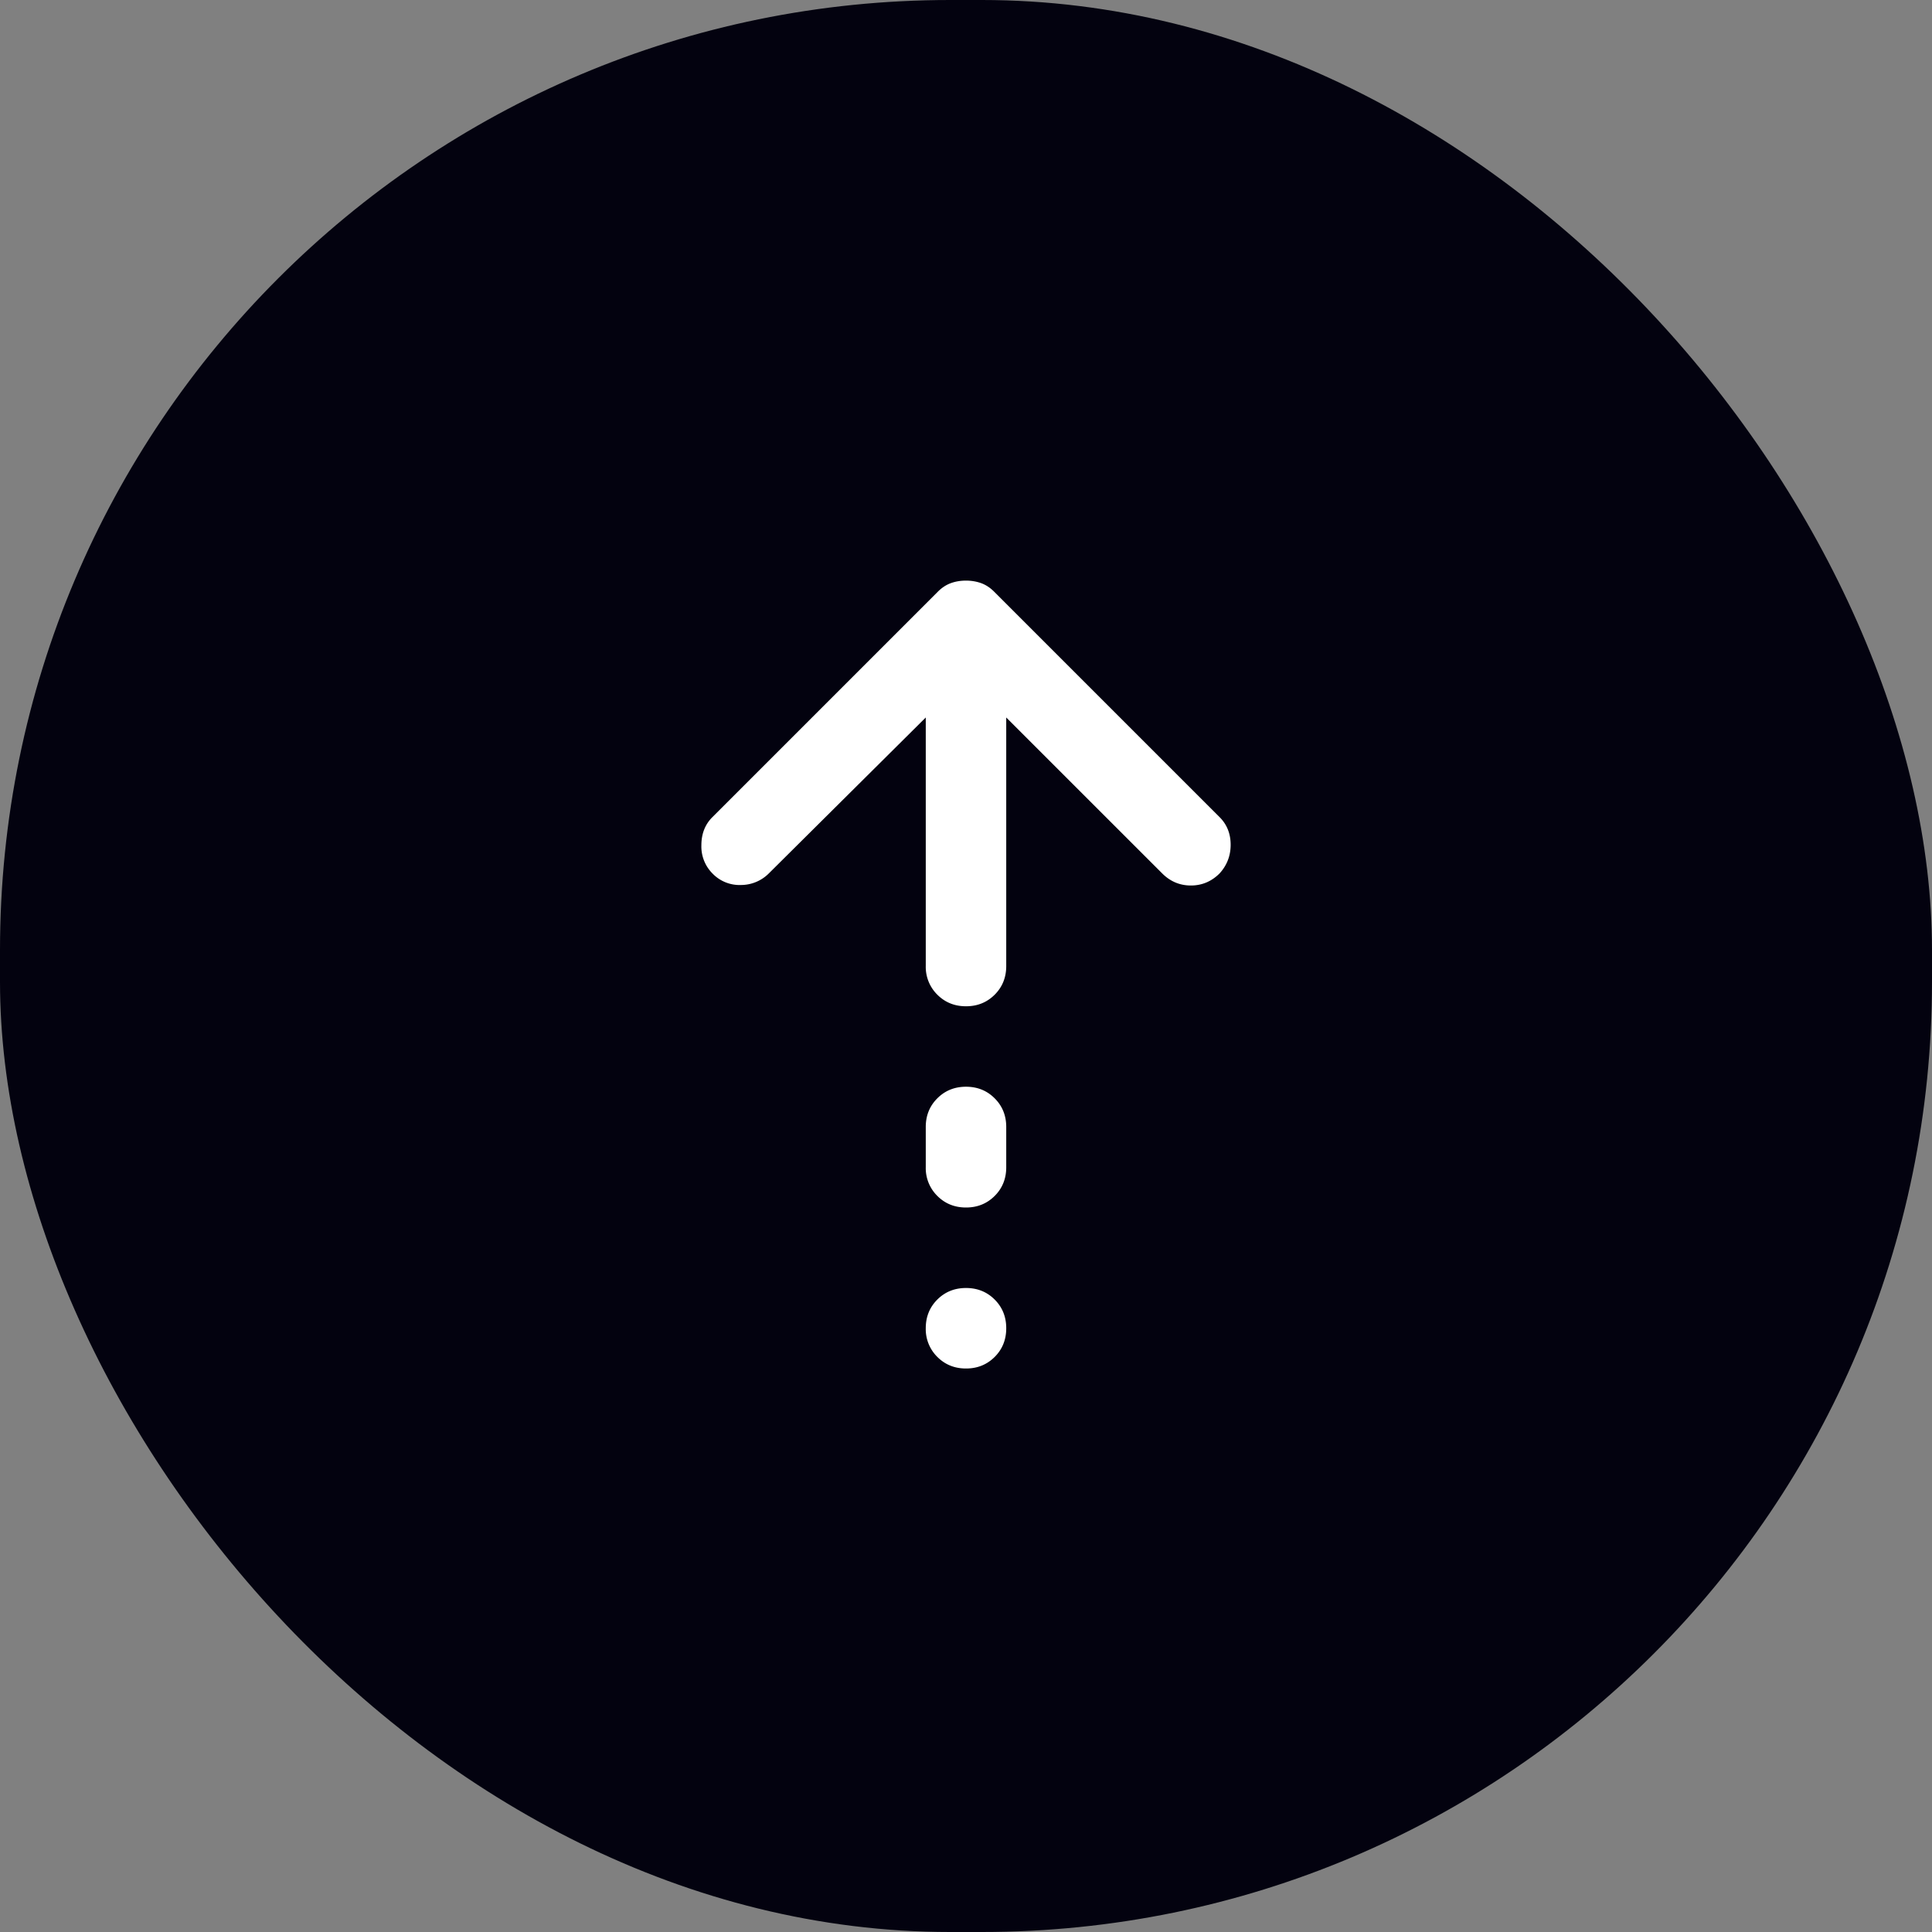
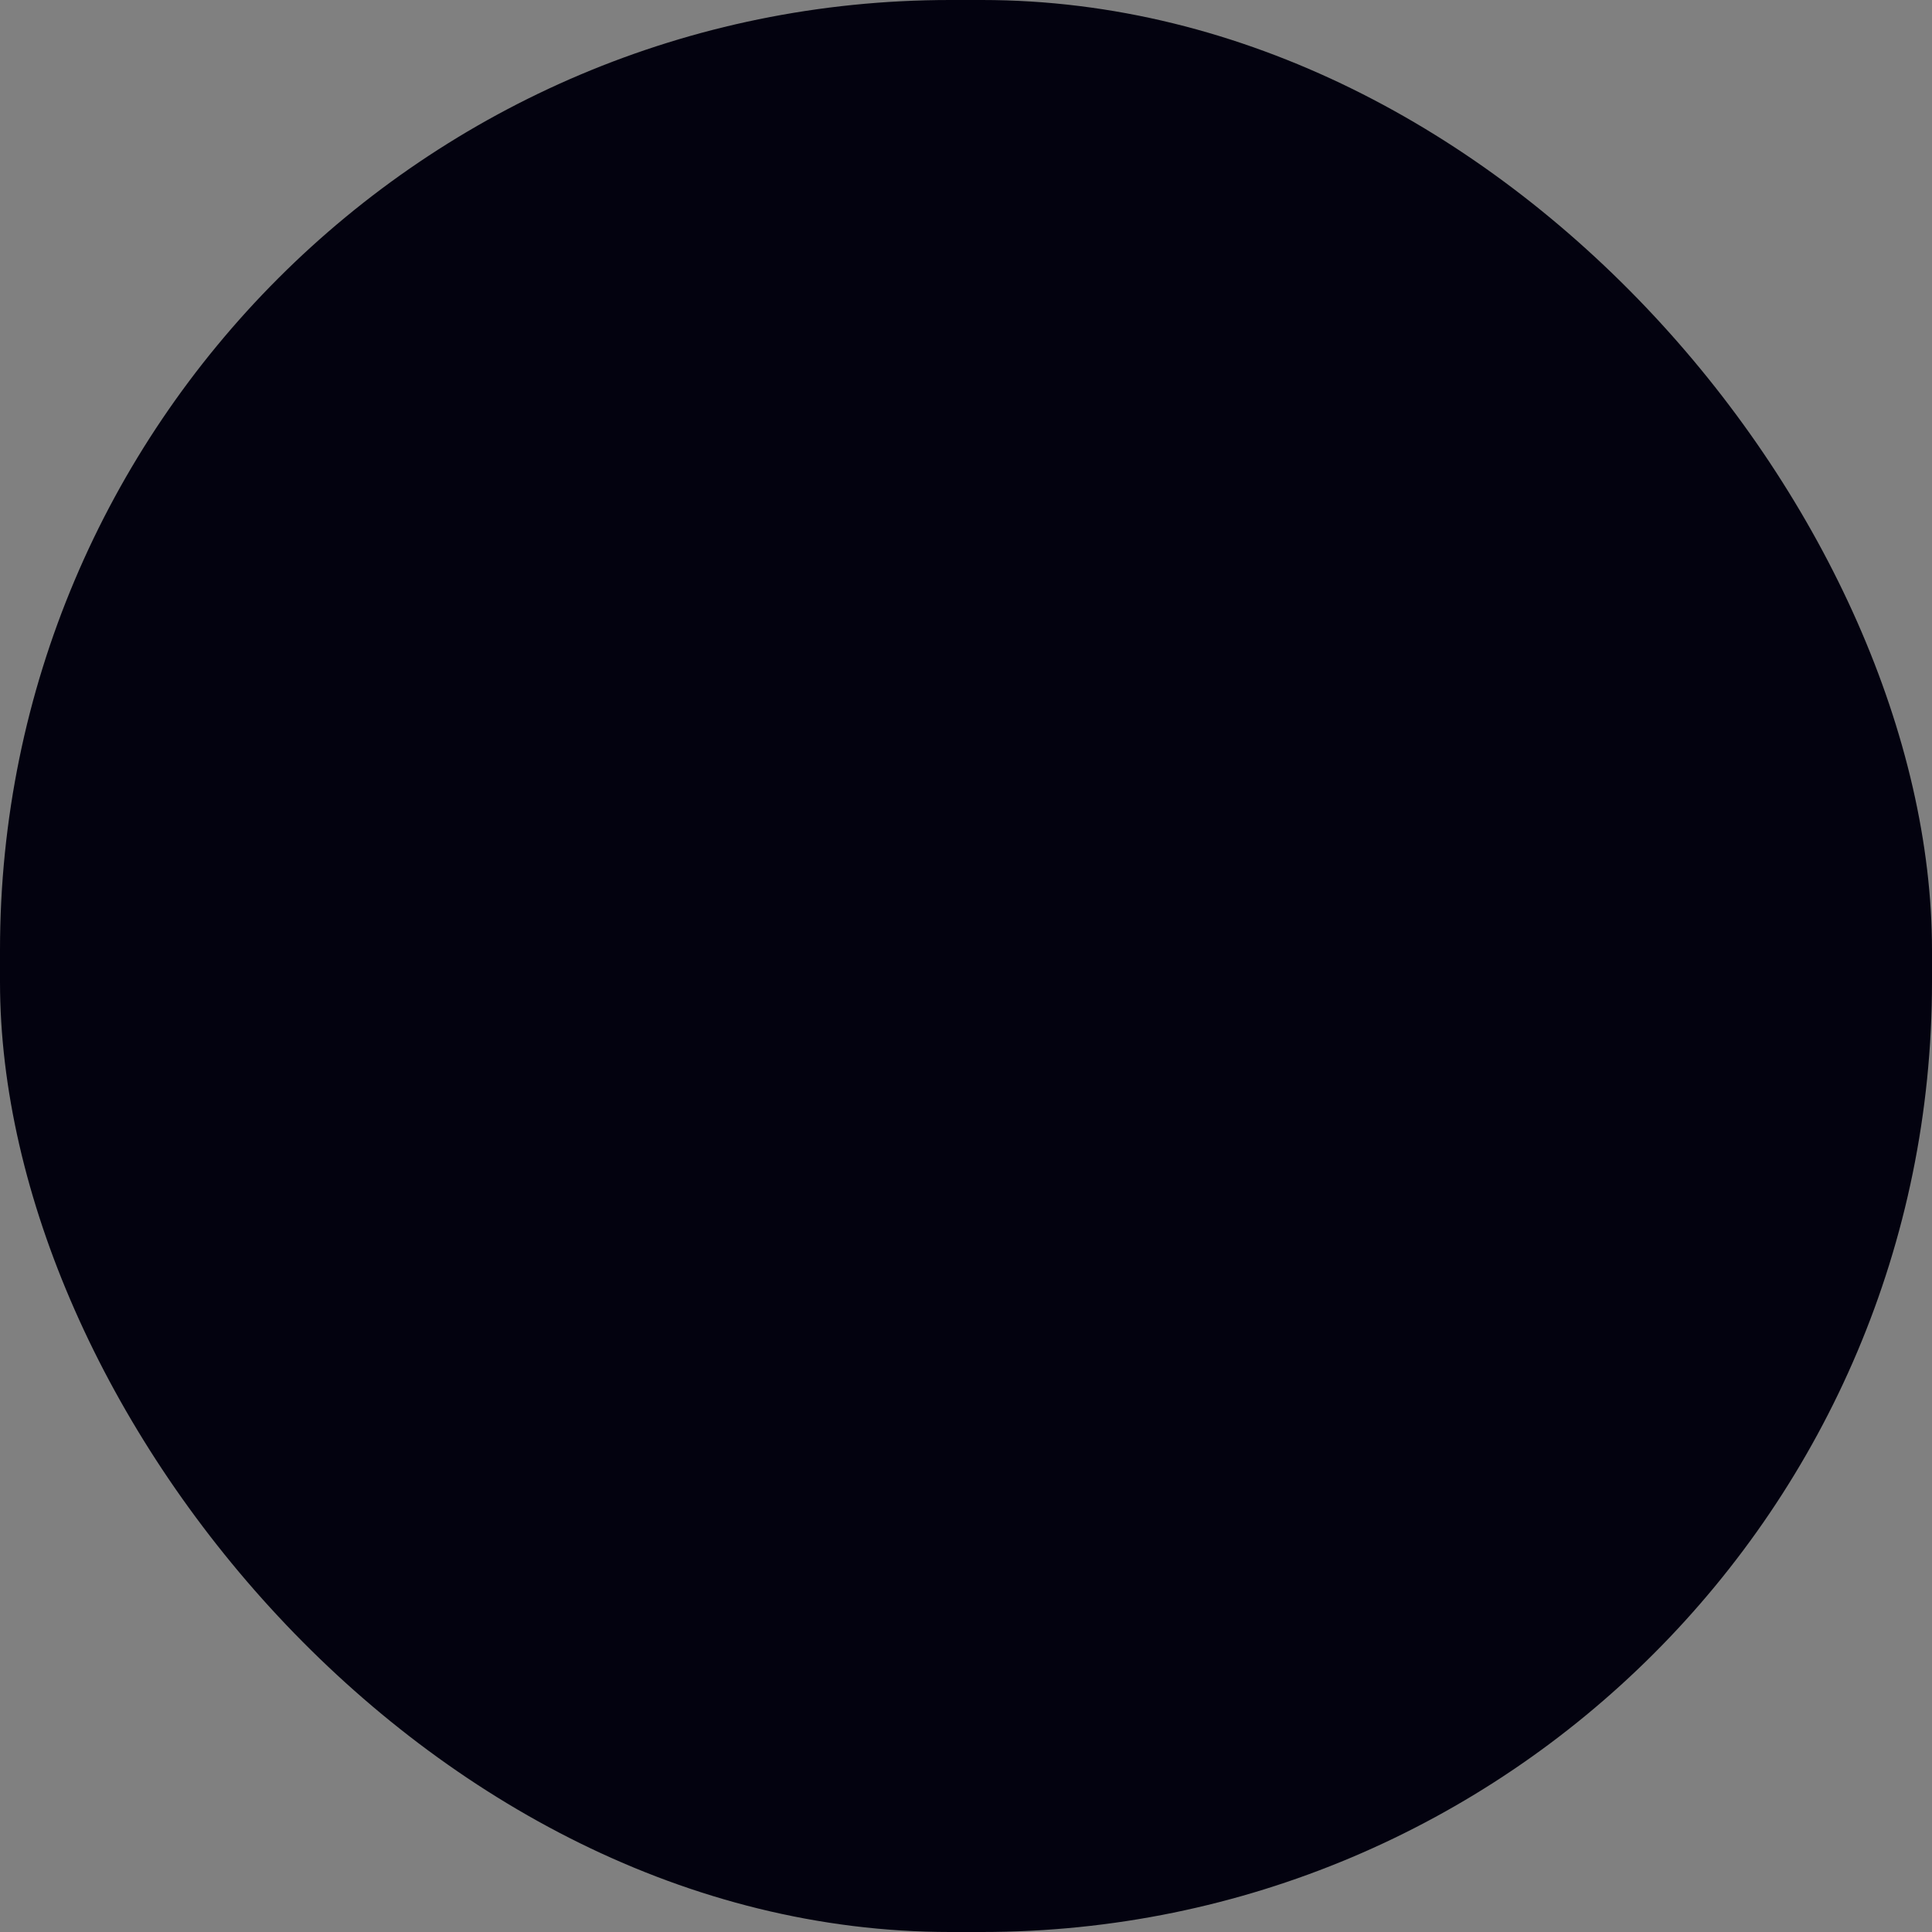
<svg xmlns="http://www.w3.org/2000/svg" width="57" height="57" viewBox="0 0 57 57" fill="none">
  <rect x="0" y="0" width="57" height="57" fill="#808080" stroke="none" />
  <rect width="57" height="57" rx="28.031" fill="#03020F" />
  <mask id="iwg96qi9wa" style="mask-type:alpha" maskUnits="userSpaceOnUse" x="14" y="14" width="29" height="29">
-     <path fill="#D9D9D9" d="M14.251 14.251H42.75V42.75H14.251z" />
-   </mask>
+     </mask>
  <g mask="url(#iwg96qi9wa)">
-     <path d="M28.5 29.688c-.336 0-.618-.114-.846-.342a1.149 1.149 0 0 1-.341-.846v-7.332l-4.631 4.601a1.16 1.16 0 0 1-.817.341 1.106 1.106 0 0 1-.846-.341 1.126 1.126 0 0 1-.326-.831c0-.337.108-.614.326-.831l6.65-6.65c.119-.119.247-.203.386-.253.138-.05.287-.074.445-.074.158 0 .307.025.445.074.139.05.267.134.386.253l6.65 6.65c.218.217.327.49.327.816 0 .326-.11.609-.327.846-.237.237-.52.356-.846.356-.327 0-.609-.119-.846-.356l-4.602-4.601V28.5c0 .337-.113.619-.34.846-.229.228-.51.342-.847.342zm0 5.937c-.336 0-.618-.114-.846-.342a1.149 1.149 0 0 1-.341-.846V33.25c0-.337.113-.618.341-.846.228-.228.51-.342.846-.342.337 0 .619.114.846.342.228.227.341.51.341.846v1.188c0 .336-.113.618-.34.845-.229.228-.51.342-.847.342zm0 4.75c-.336 0-.618-.114-.846-.342a1.149 1.149 0 0 1-.341-.846c0-.336.113-.618.341-.846.228-.227.51-.341.846-.341.337 0 .619.114.846.341.228.228.341.51.341.846 0 .337-.113.619-.34.846-.229.228-.51.342-.847.342z" fill="#fff" />
-   </g>
+     </g>
</svg>